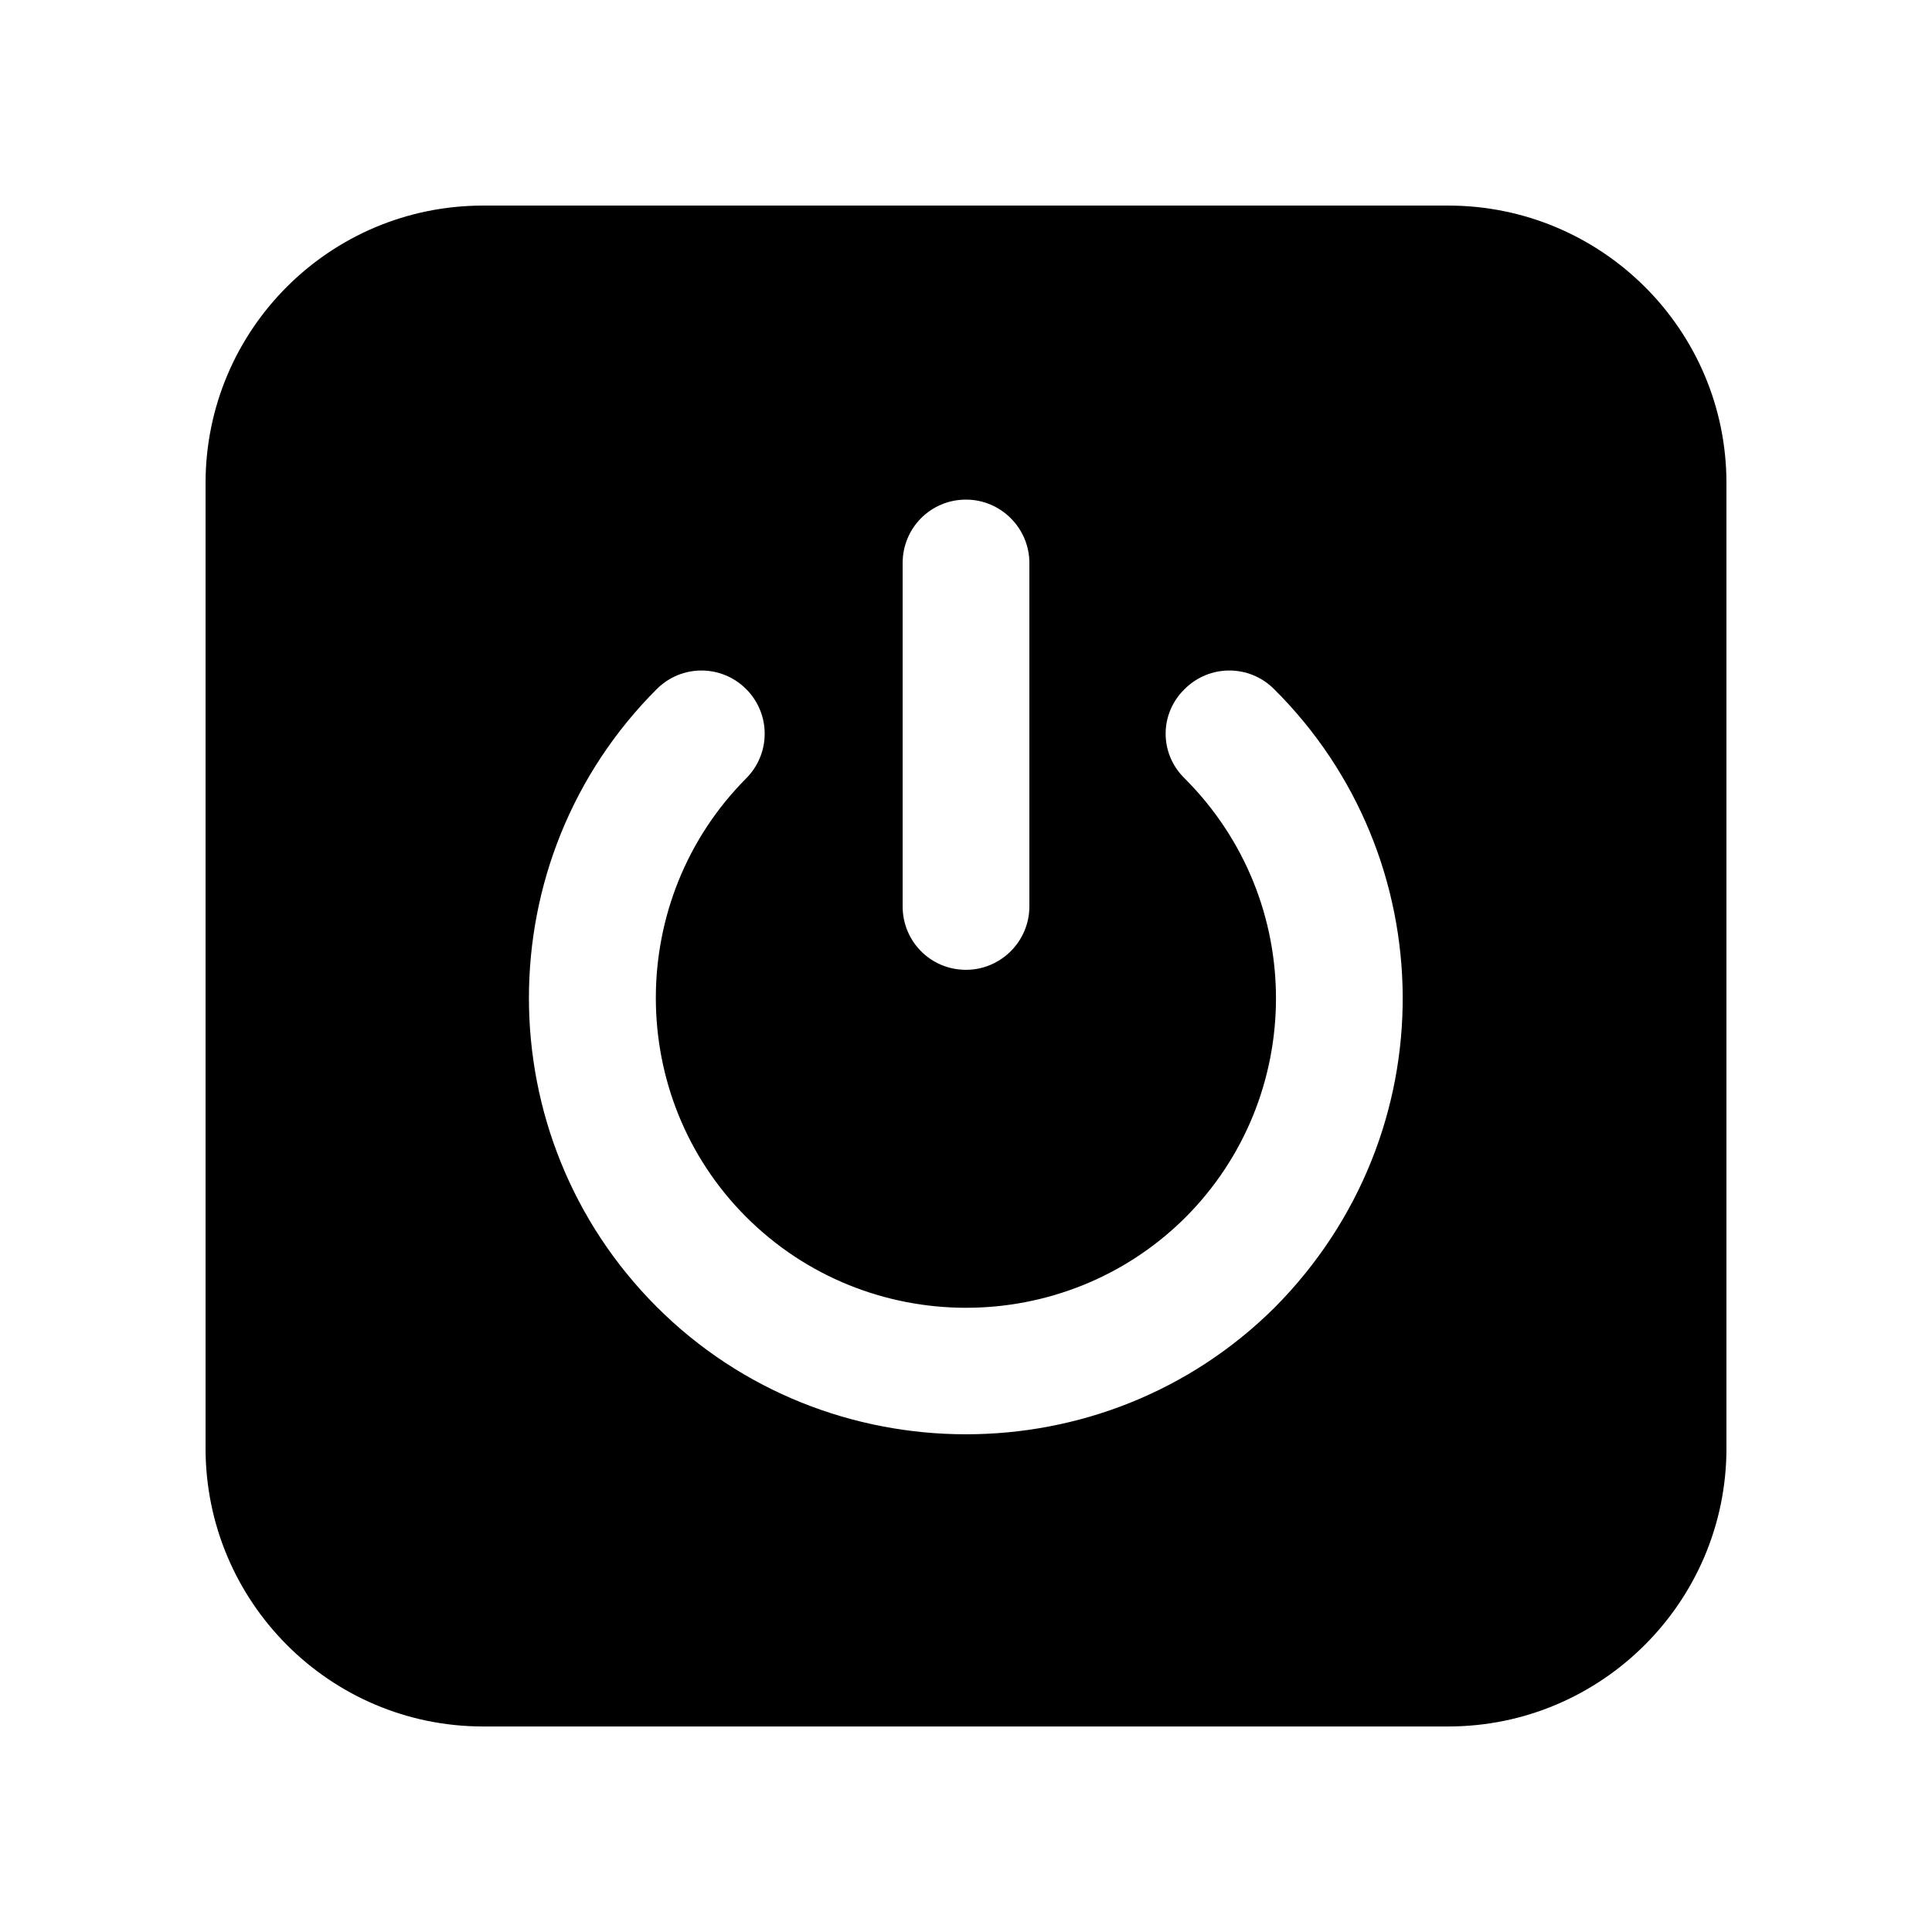
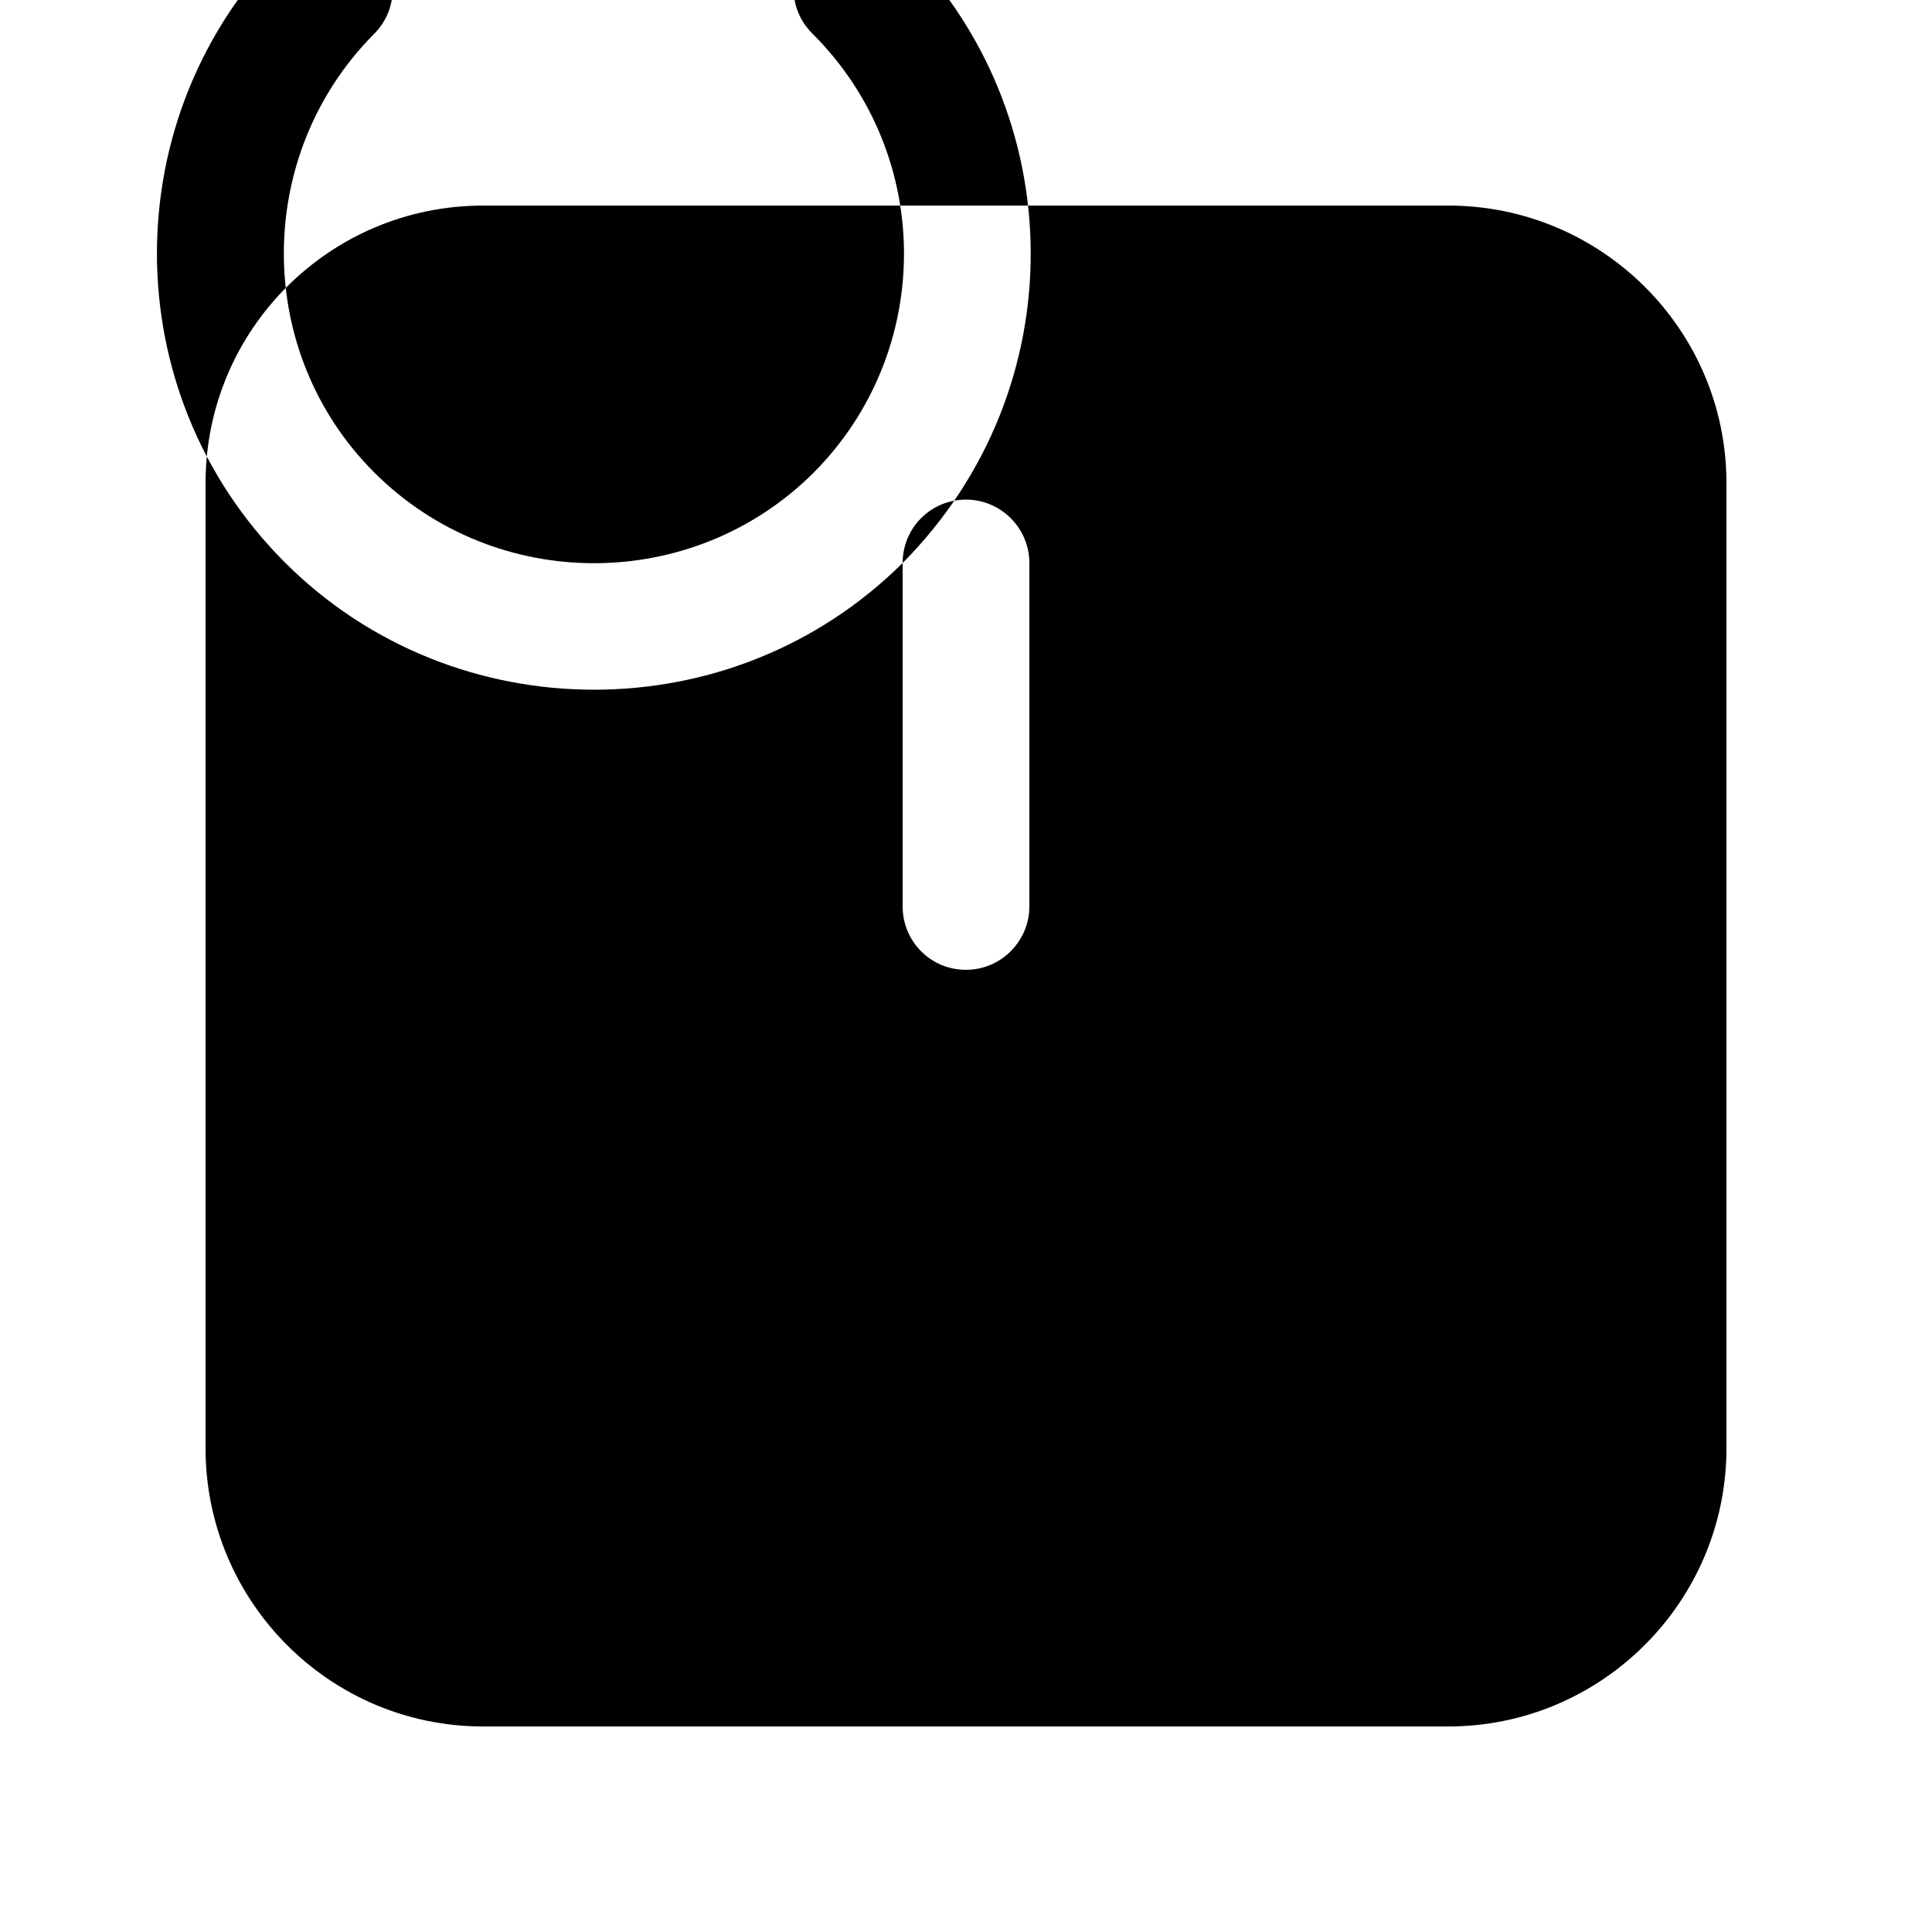
<svg xmlns="http://www.w3.org/2000/svg" fill="#000000" width="800px" height="800px" version="1.1" viewBox="144 144 512 512">
-   <path d="m527.8 198.48h-255.77c-40.641 0-73.555 32.914-73.555 73.555v255.77c0 40.641 32.914 73.727 73.555 73.727h255.77c40.641 0 73.727-33.086 73.727-73.727v-255.77c0-40.641-33.086-73.555-73.727-73.555zm-144.59 94.715c0-9.234 7.391-16.793 16.793-16.793 9.234 0 16.793 7.559 16.793 16.793v91.023c0 9.234-7.559 16.793-16.793 16.793-9.406 0-16.793-7.559-16.793-16.793zm98.582 197.32c-22.672 22.504-52.227 33.586-81.785 33.586-29.727 0-59.449-11.25-81.953-33.754-45.176-45.176-45.176-118.56 0-163.74 6.551-6.551 17.129-6.551 23.68 0 6.551 6.547 6.551 17.129 0 23.68-31.906 32.078-31.906 84.305 0 116.21 32.078 32.078 84.305 32.078 116.38 0.168 31.82-31.816 32.328-83.887-0.168-116.38-6.719-6.551-6.719-17.129 0-23.68 6.547-6.551 17.129-6.551 23.68 0 44.816 44.477 46.07 117.65 0.168 163.91z" />
+   <path d="m527.8 198.48h-255.77c-40.641 0-73.555 32.914-73.555 73.555v255.77c0 40.641 32.914 73.727 73.555 73.727h255.77c40.641 0 73.727-33.086 73.727-73.727v-255.77c0-40.641-33.086-73.555-73.727-73.555zm-144.59 94.715c0-9.234 7.391-16.793 16.793-16.793 9.234 0 16.793 7.559 16.793 16.793v91.023c0 9.234-7.559 16.793-16.793 16.793-9.406 0-16.793-7.559-16.793-16.793zc-22.672 22.504-52.227 33.586-81.785 33.586-29.727 0-59.449-11.25-81.953-33.754-45.176-45.176-45.176-118.56 0-163.74 6.551-6.551 17.129-6.551 23.68 0 6.551 6.547 6.551 17.129 0 23.68-31.906 32.078-31.906 84.305 0 116.21 32.078 32.078 84.305 32.078 116.38 0.168 31.82-31.816 32.328-83.887-0.168-116.38-6.719-6.551-6.719-17.129 0-23.68 6.547-6.551 17.129-6.551 23.68 0 44.816 44.477 46.07 117.65 0.168 163.91z" />
</svg>